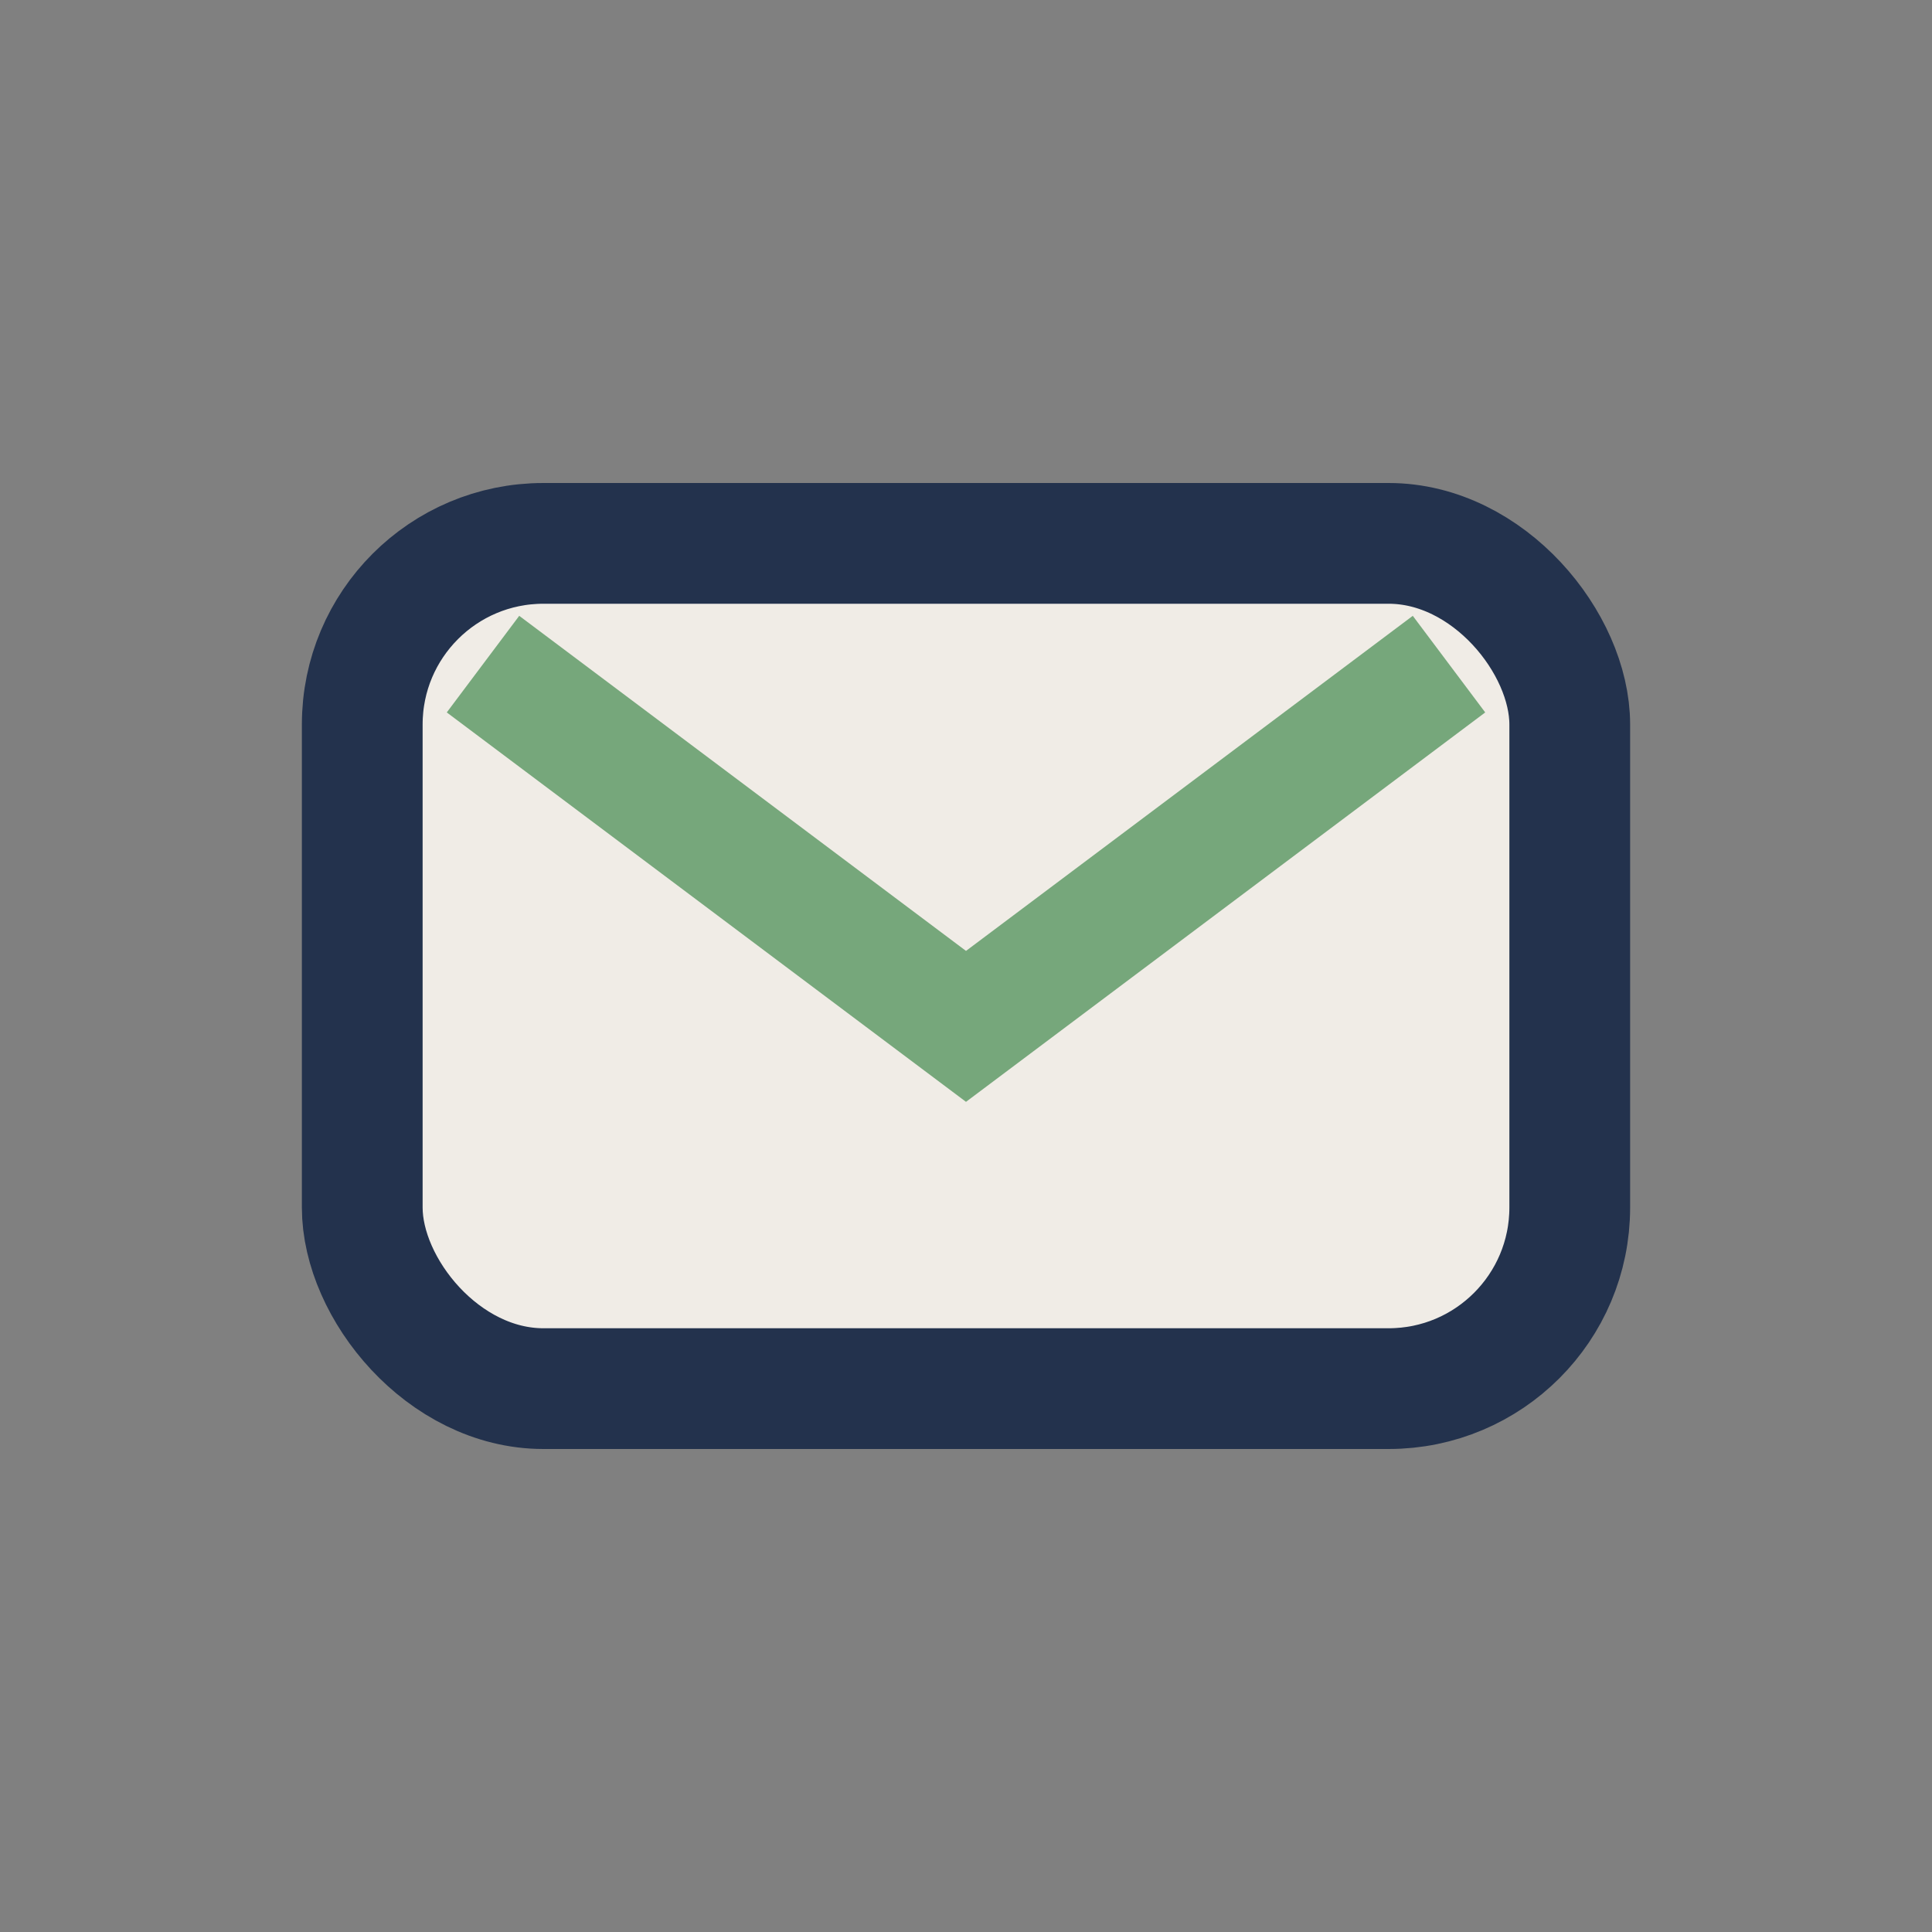
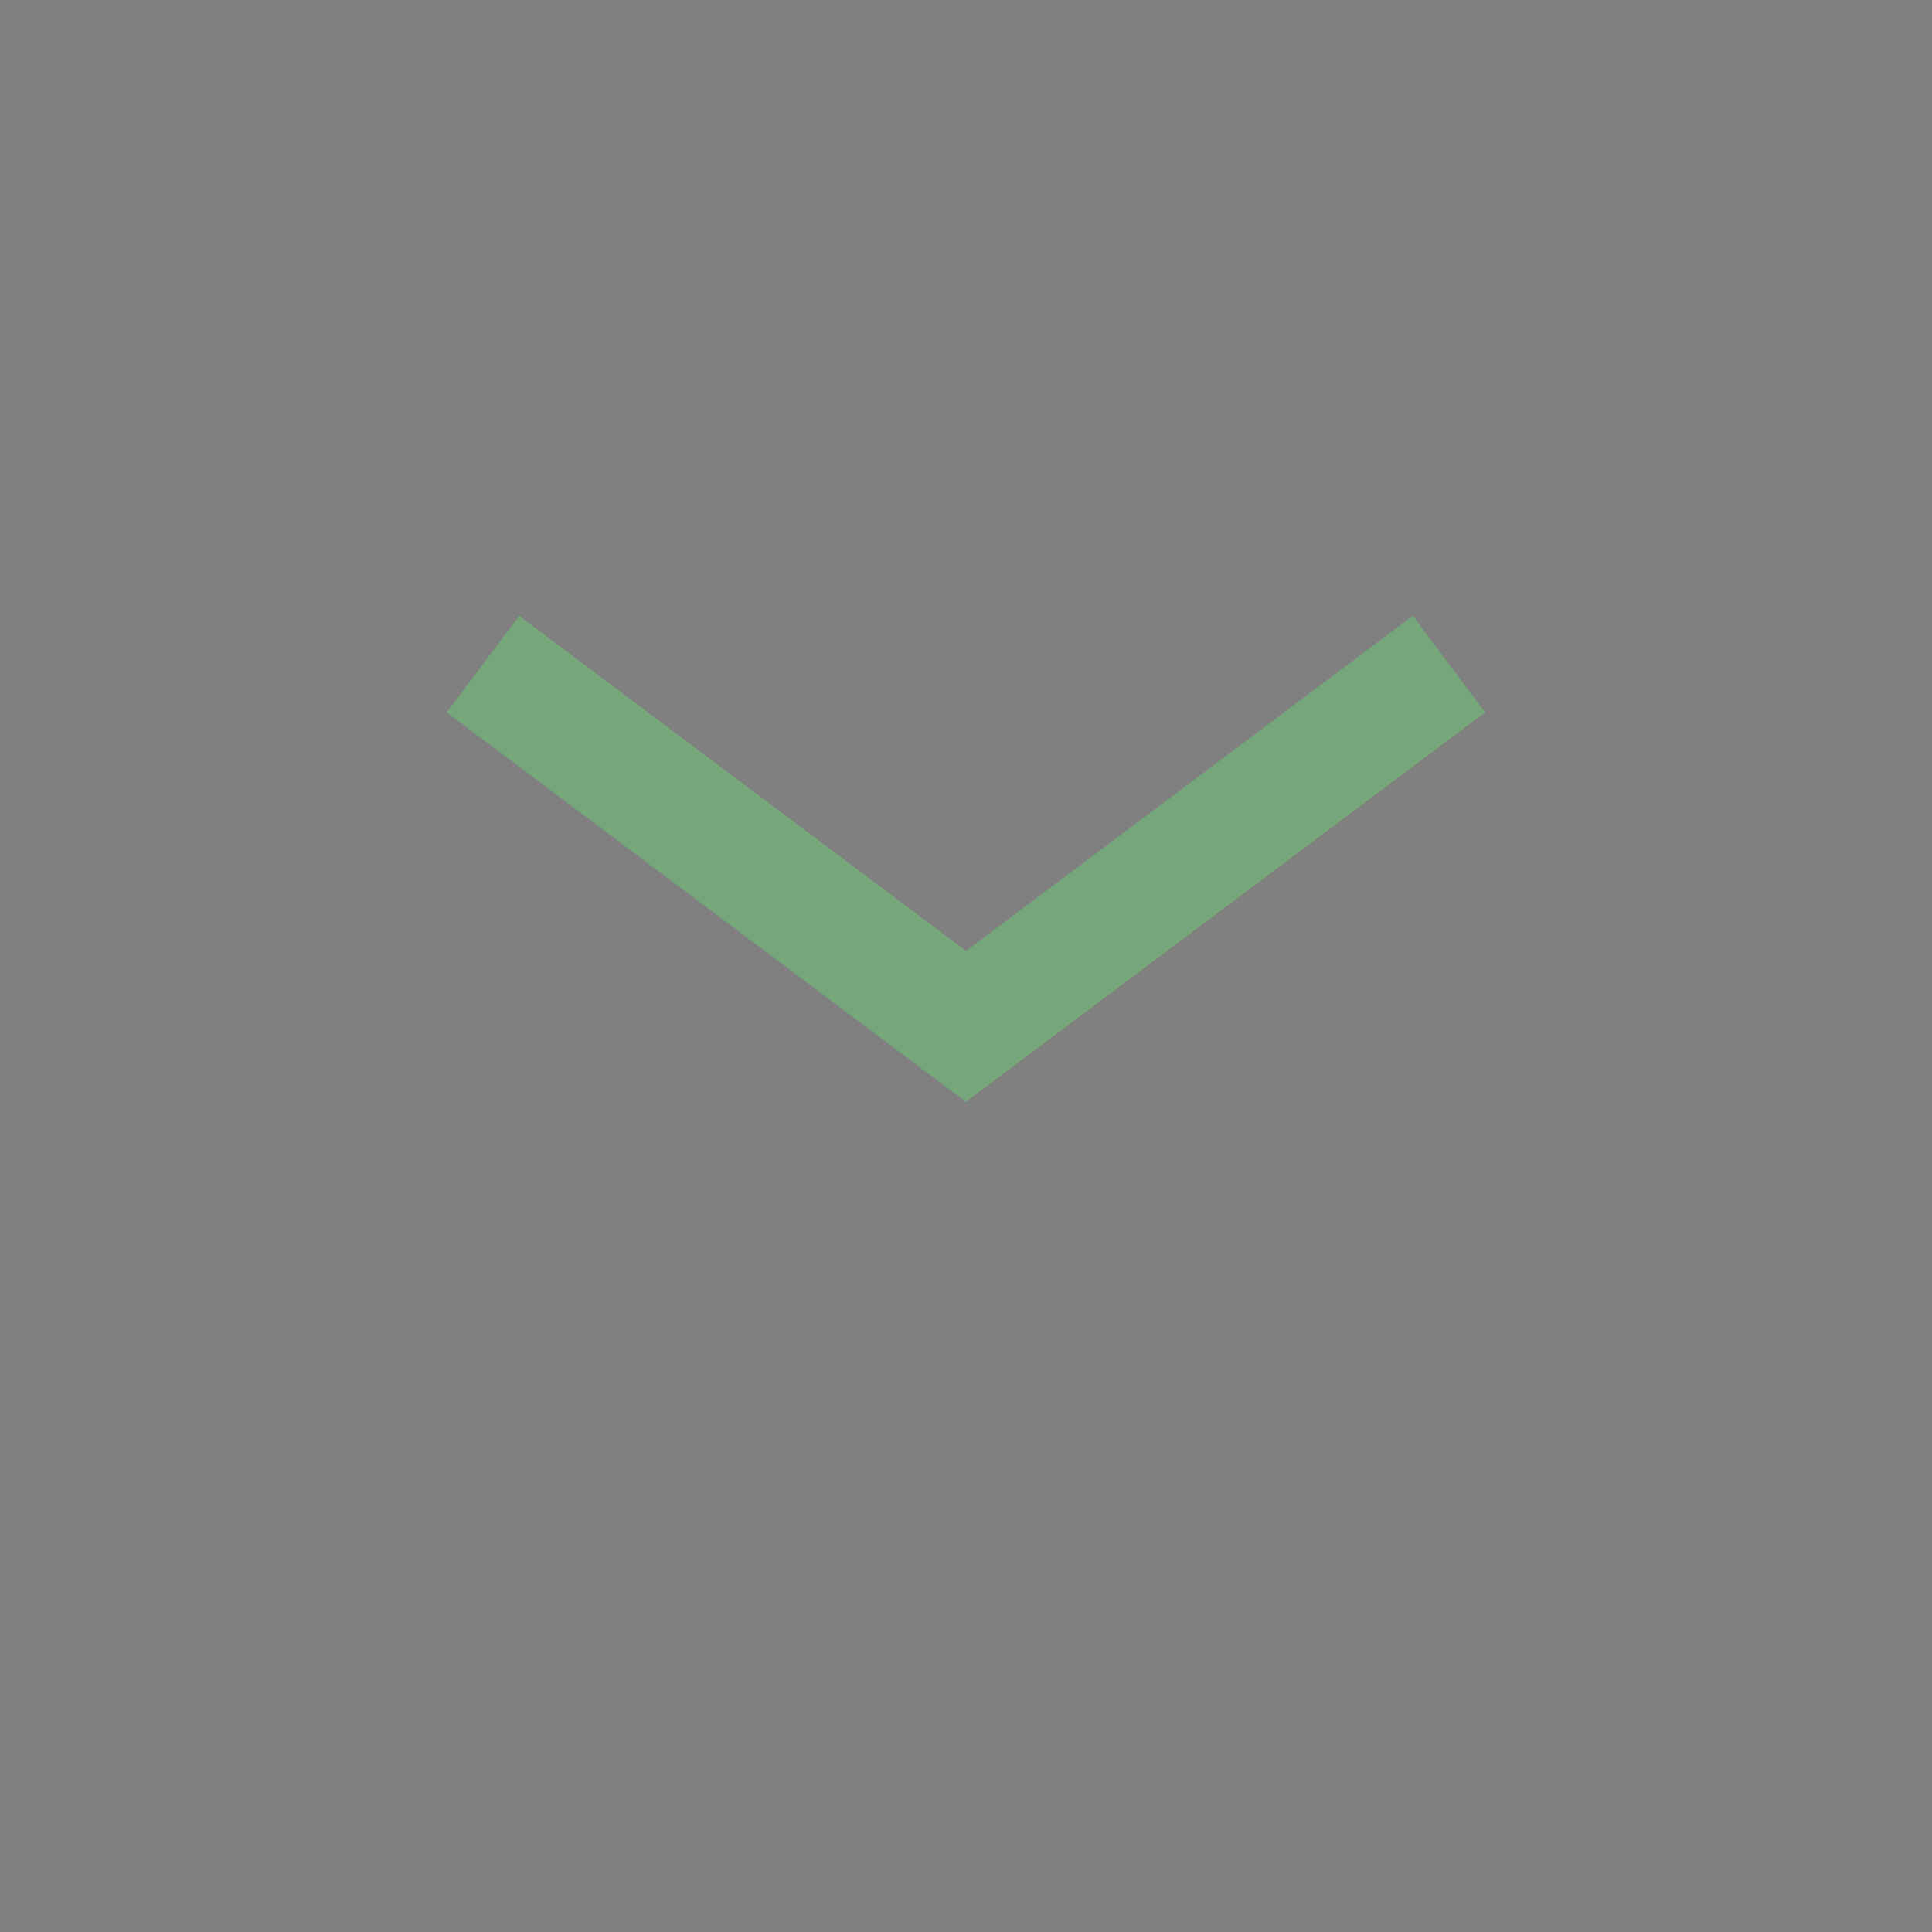
<svg xmlns="http://www.w3.org/2000/svg" width="32" height="32" viewBox="0 0 32 32">
  <rect x="0" y="0" width="32" height="32" fill="#808080" stroke="none" />
-   <rect x="6" y="9" width="20" height="14" rx="3" fill="#F0ECE6" stroke="#23324D" stroke-width="2" />
  <path d="M8 11l8 6 8-6" fill="none" stroke="#76A77B" stroke-width="2" />
</svg>